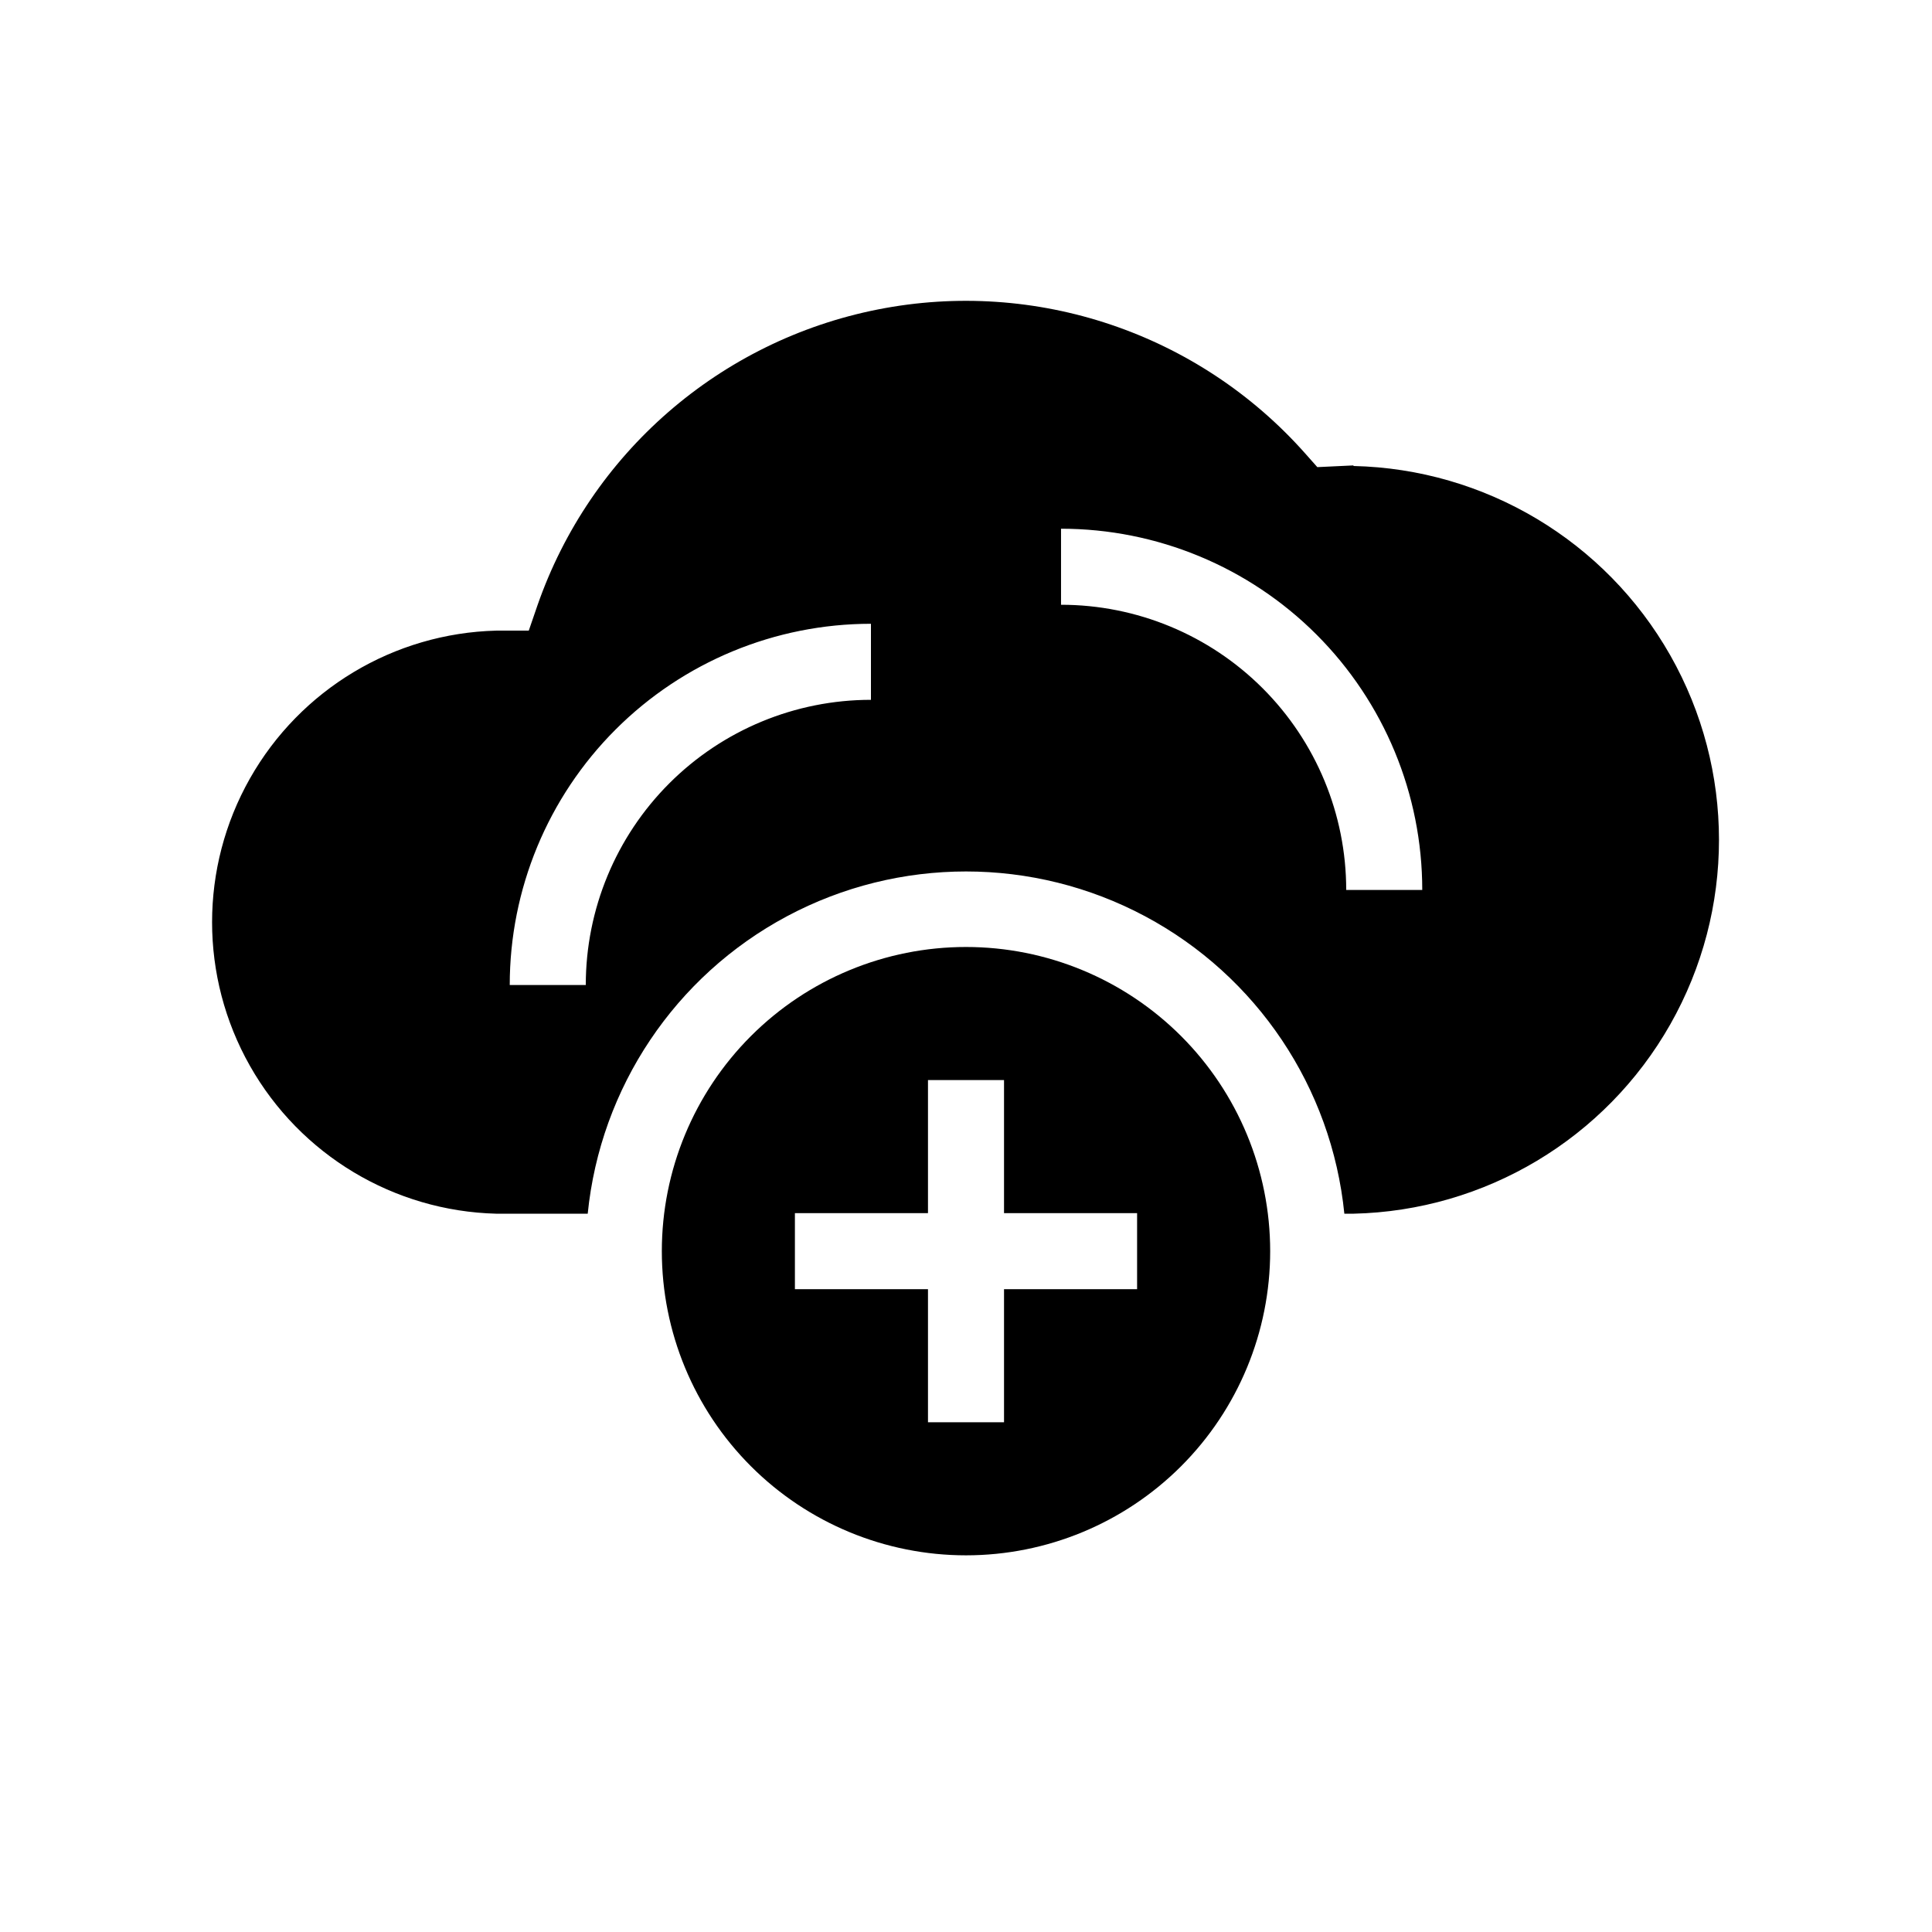
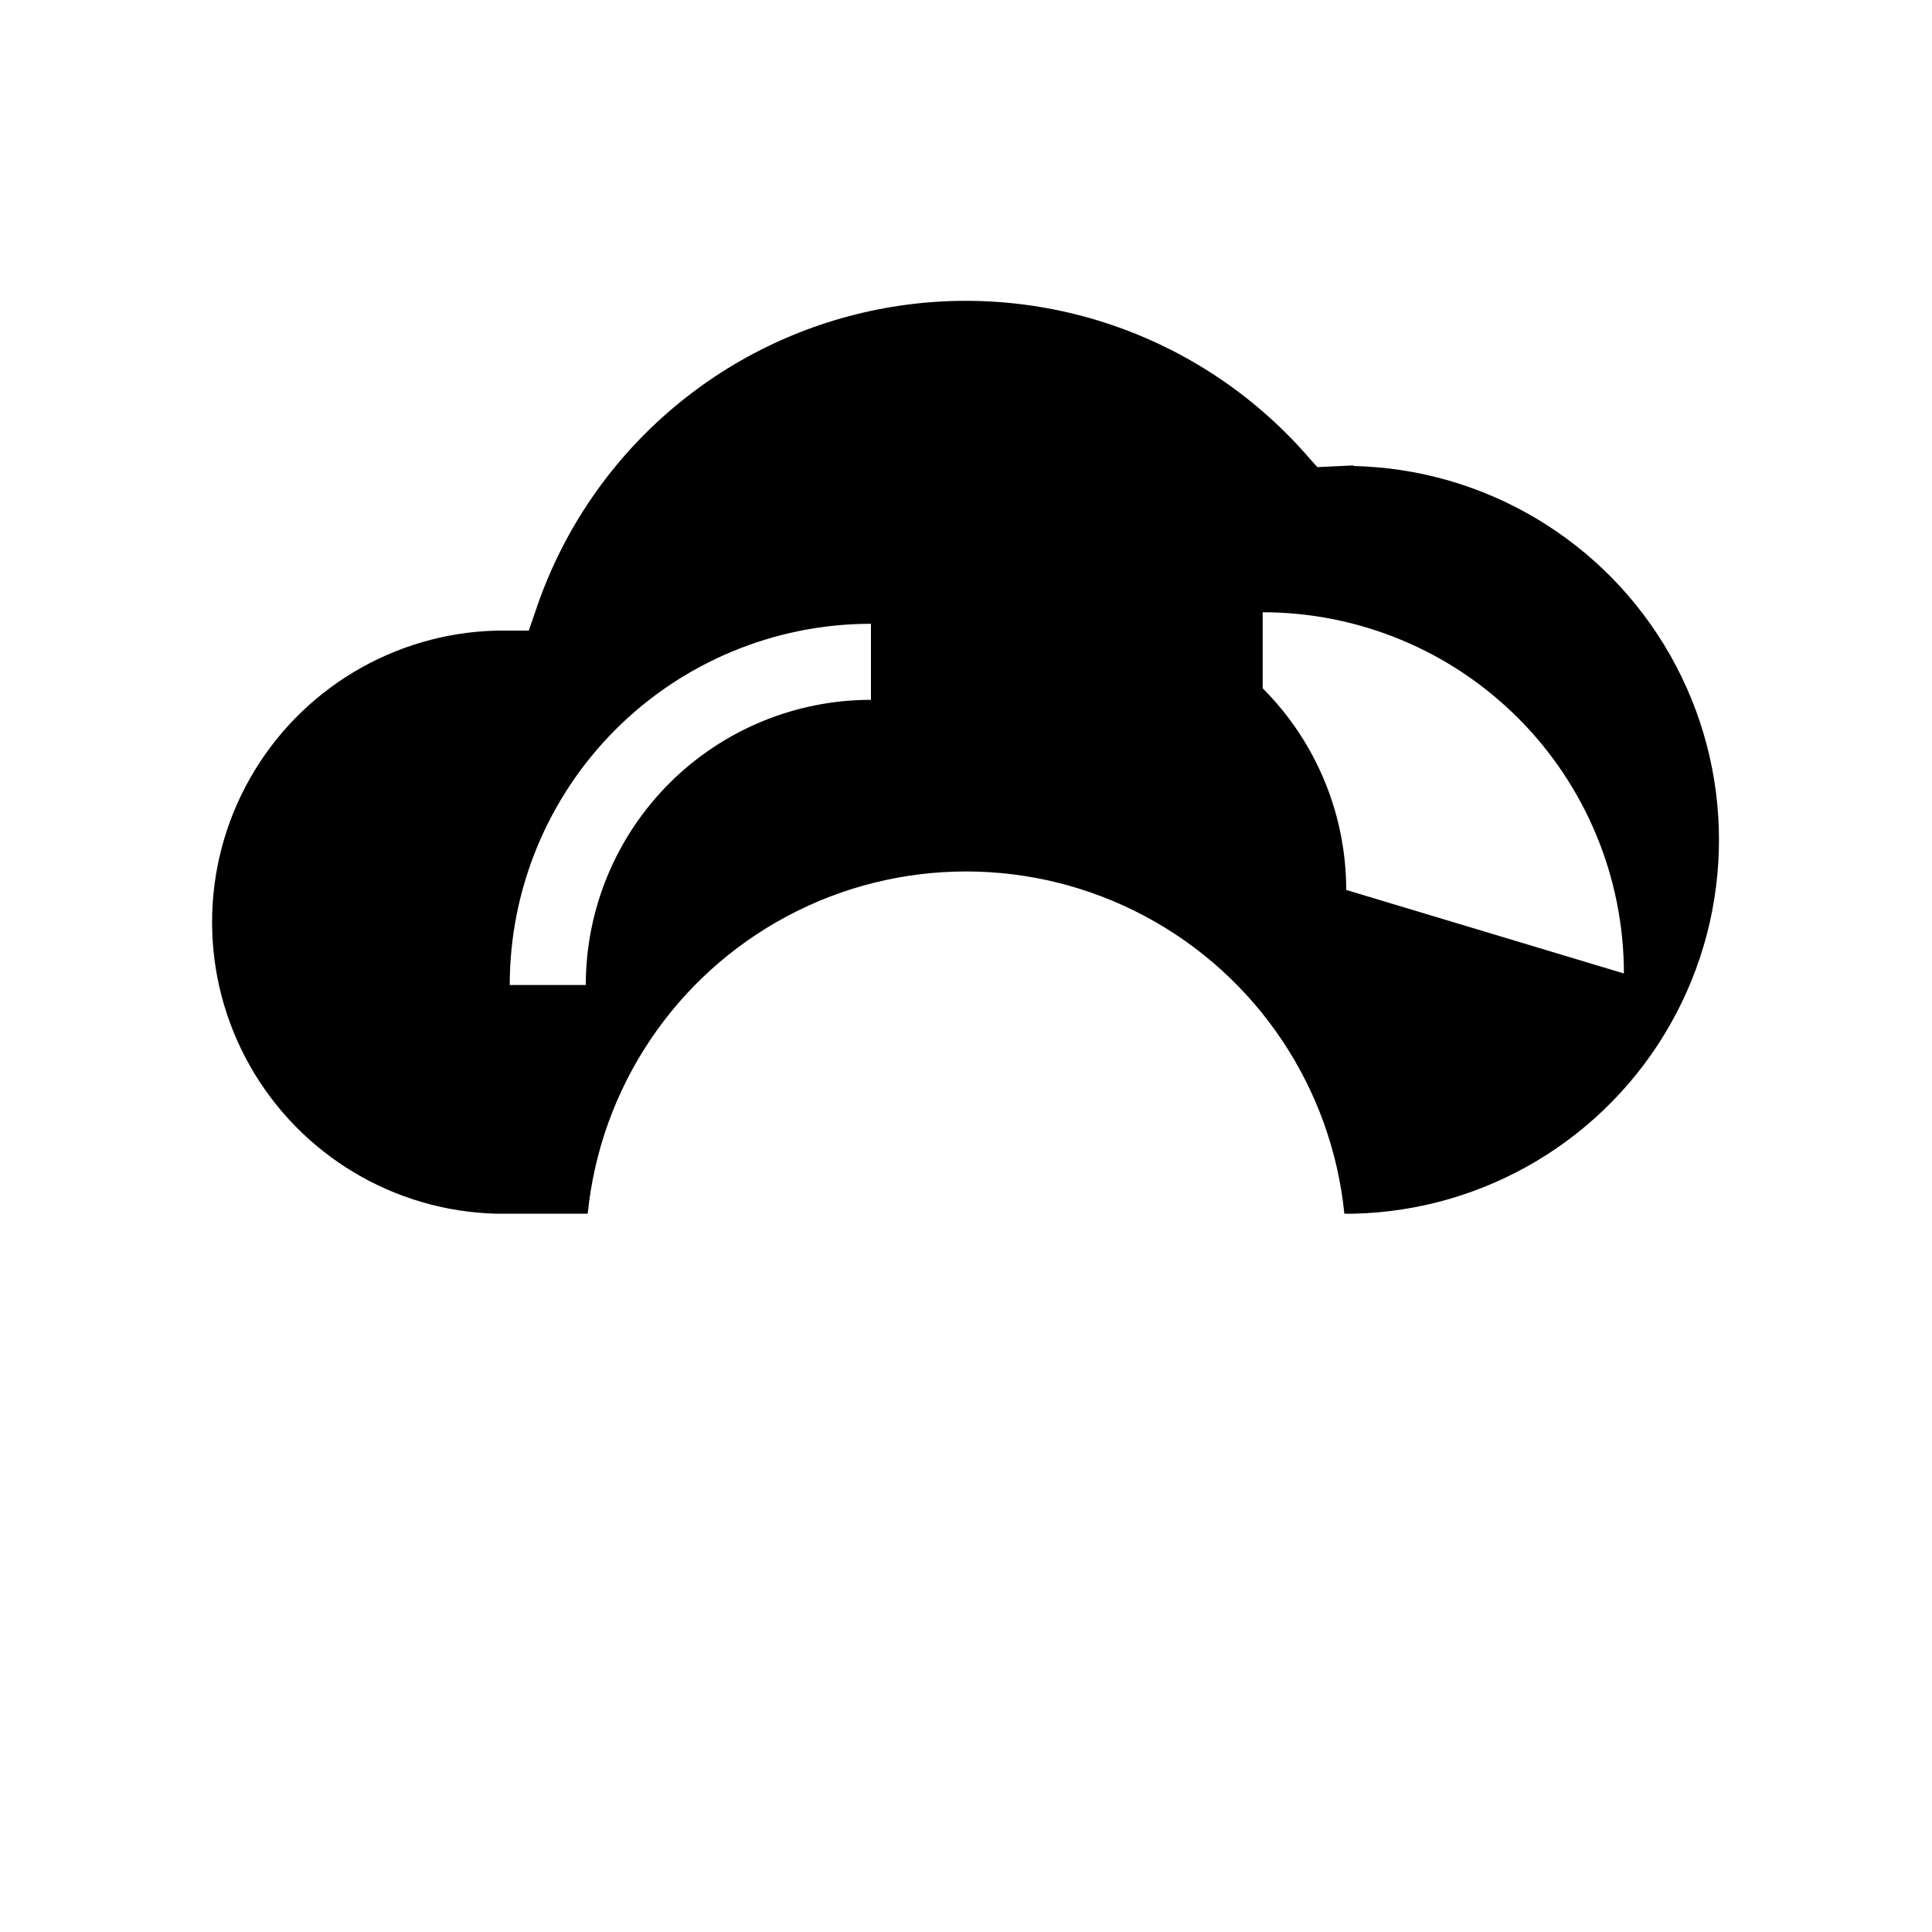
<svg xmlns="http://www.w3.org/2000/svg" fill="#000000" width="800px" height="800px" version="1.1" viewBox="144 144 512 512">
  <g>
-     <path d="m502.68 267.34-9.574 0.453-3.176-3.578 0.004 0.004c-28.312-31.953-71.449-46.496-113.32-38.203-41.879 8.293-76.219 38.176-90.215 78.508l-2.269 6.598h-8.613c-27.133 0.695-51.914 15.57-65.285 39.191-13.371 23.617-13.371 52.52 0 76.141 13.371 23.621 38.152 38.496 65.285 39.188h24.234c3.356-33.441 23.164-63.004 52.812-78.828 29.648-15.824 65.238-15.824 94.887 0 29.648 15.824 49.457 45.387 52.816 78.828h2.418c34.863-0.785 66.75-19.84 83.957-50.172 17.211-30.328 17.211-67.473 0-97.805-17.207-30.332-49.094-49.387-83.957-50.172zm-127.87 62.121c-20.043 0-39.266 7.961-53.438 22.133-14.172 14.176-22.133 33.395-22.133 53.438h-20.152c0-25.387 10.082-49.734 28.035-67.684 17.953-17.953 42.301-28.039 67.688-28.039zm125.95 50.383c0-20.043-7.965-39.266-22.137-53.438s-33.395-22.137-53.438-22.137v-20.152c25.391 0 49.738 10.086 67.688 28.039 17.953 17.949 28.039 42.297 28.039 67.688z" />
-     <path d="m480.61 475.57c0-21.379-8.492-41.883-23.609-57-15.121-15.117-35.621-23.609-57-23.609s-41.883 8.492-57 23.609c-15.117 15.117-23.609 35.621-23.609 57 0 21.379 8.492 41.883 23.609 57 15.117 15.117 35.621 23.609 57 23.609s41.879-8.492 57-23.609c15.117-15.117 23.609-35.621 23.609-57zm-125.95 10.074v-20.152h35.266v-35.266h20.152v35.266h35.266v20.152h-35.266v35.266l-20.152 0.004v-35.27z" />
+     <path d="m502.68 267.34-9.574 0.453-3.176-3.578 0.004 0.004c-28.312-31.953-71.449-46.496-113.32-38.203-41.879 8.293-76.219 38.176-90.215 78.508l-2.269 6.598h-8.613c-27.133 0.695-51.914 15.57-65.285 39.191-13.371 23.617-13.371 52.52 0 76.141 13.371 23.621 38.152 38.496 65.285 39.188h24.234c3.356-33.441 23.164-63.004 52.812-78.828 29.648-15.824 65.238-15.824 94.887 0 29.648 15.824 49.457 45.387 52.816 78.828h2.418c34.863-0.785 66.75-19.84 83.957-50.172 17.211-30.328 17.211-67.473 0-97.805-17.207-30.332-49.094-49.387-83.957-50.172zm-127.87 62.121c-20.043 0-39.266 7.961-53.438 22.133-14.172 14.176-22.133 33.395-22.133 53.438h-20.152c0-25.387 10.082-49.734 28.035-67.684 17.953-17.953 42.301-28.039 67.688-28.039zm125.95 50.383c0-20.043-7.965-39.266-22.137-53.438v-20.152c25.391 0 49.738 10.086 67.688 28.039 17.953 17.949 28.039 42.297 28.039 67.688z" />
  </g>
</svg>